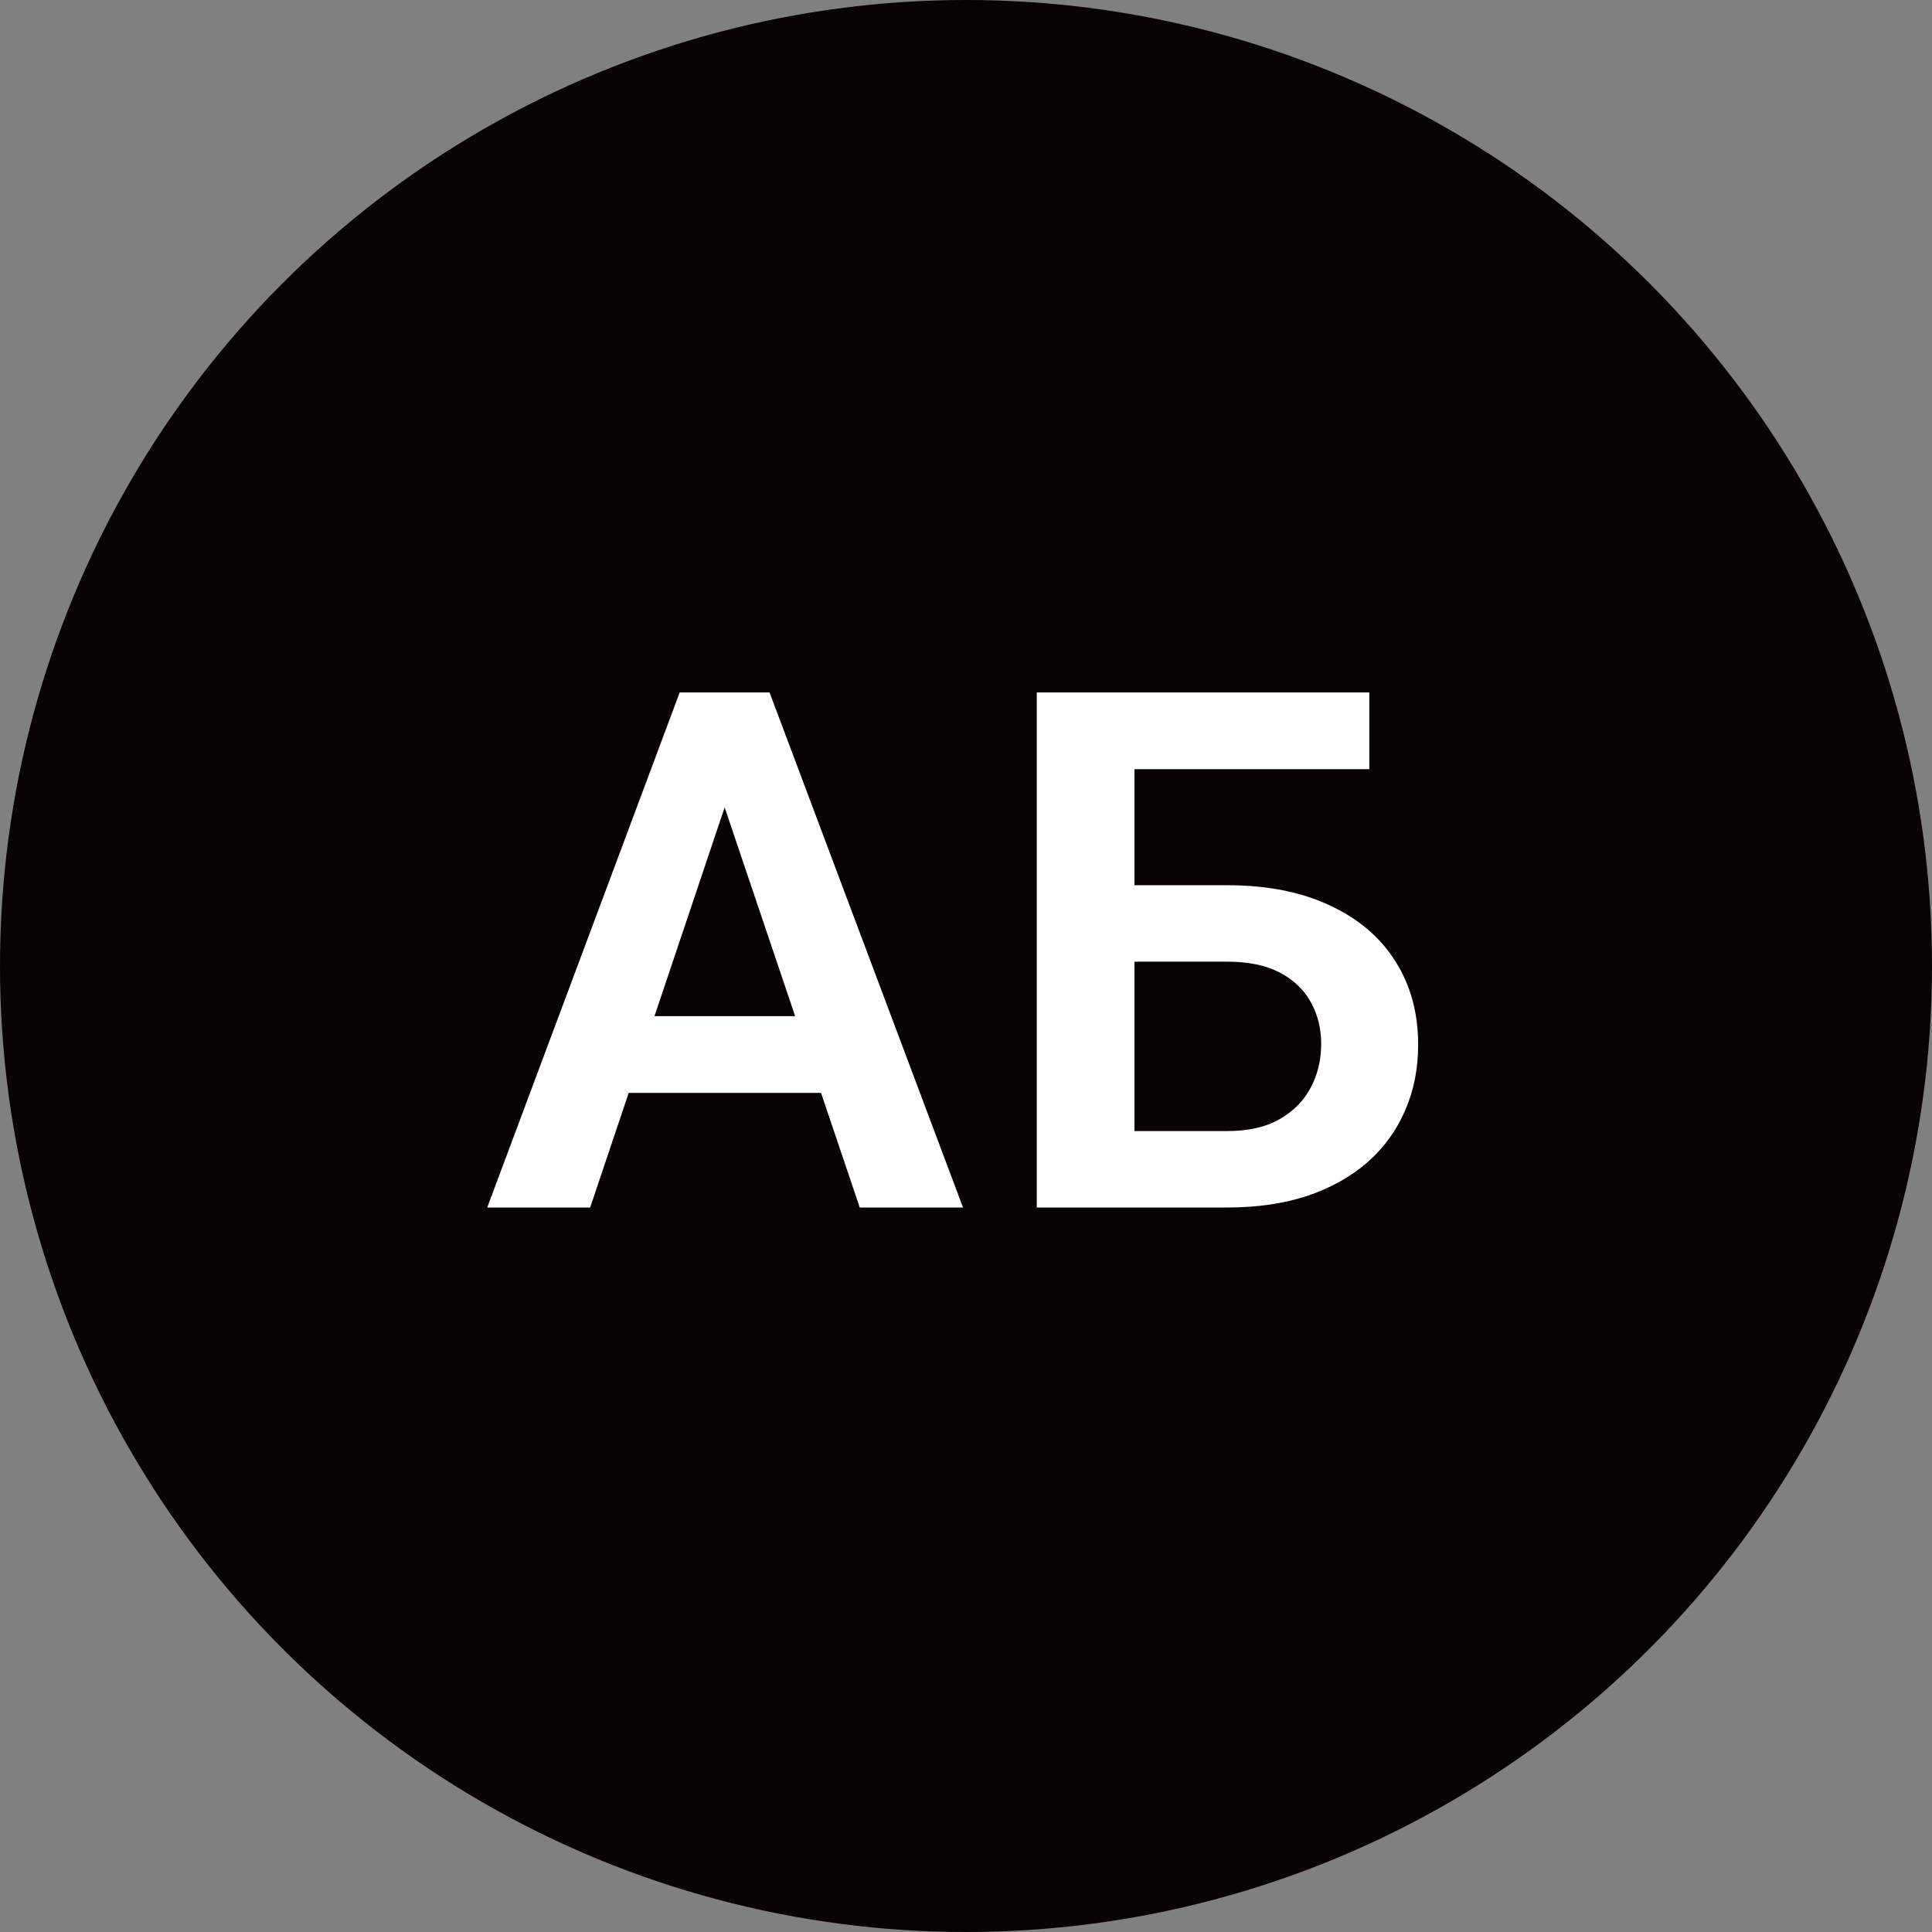
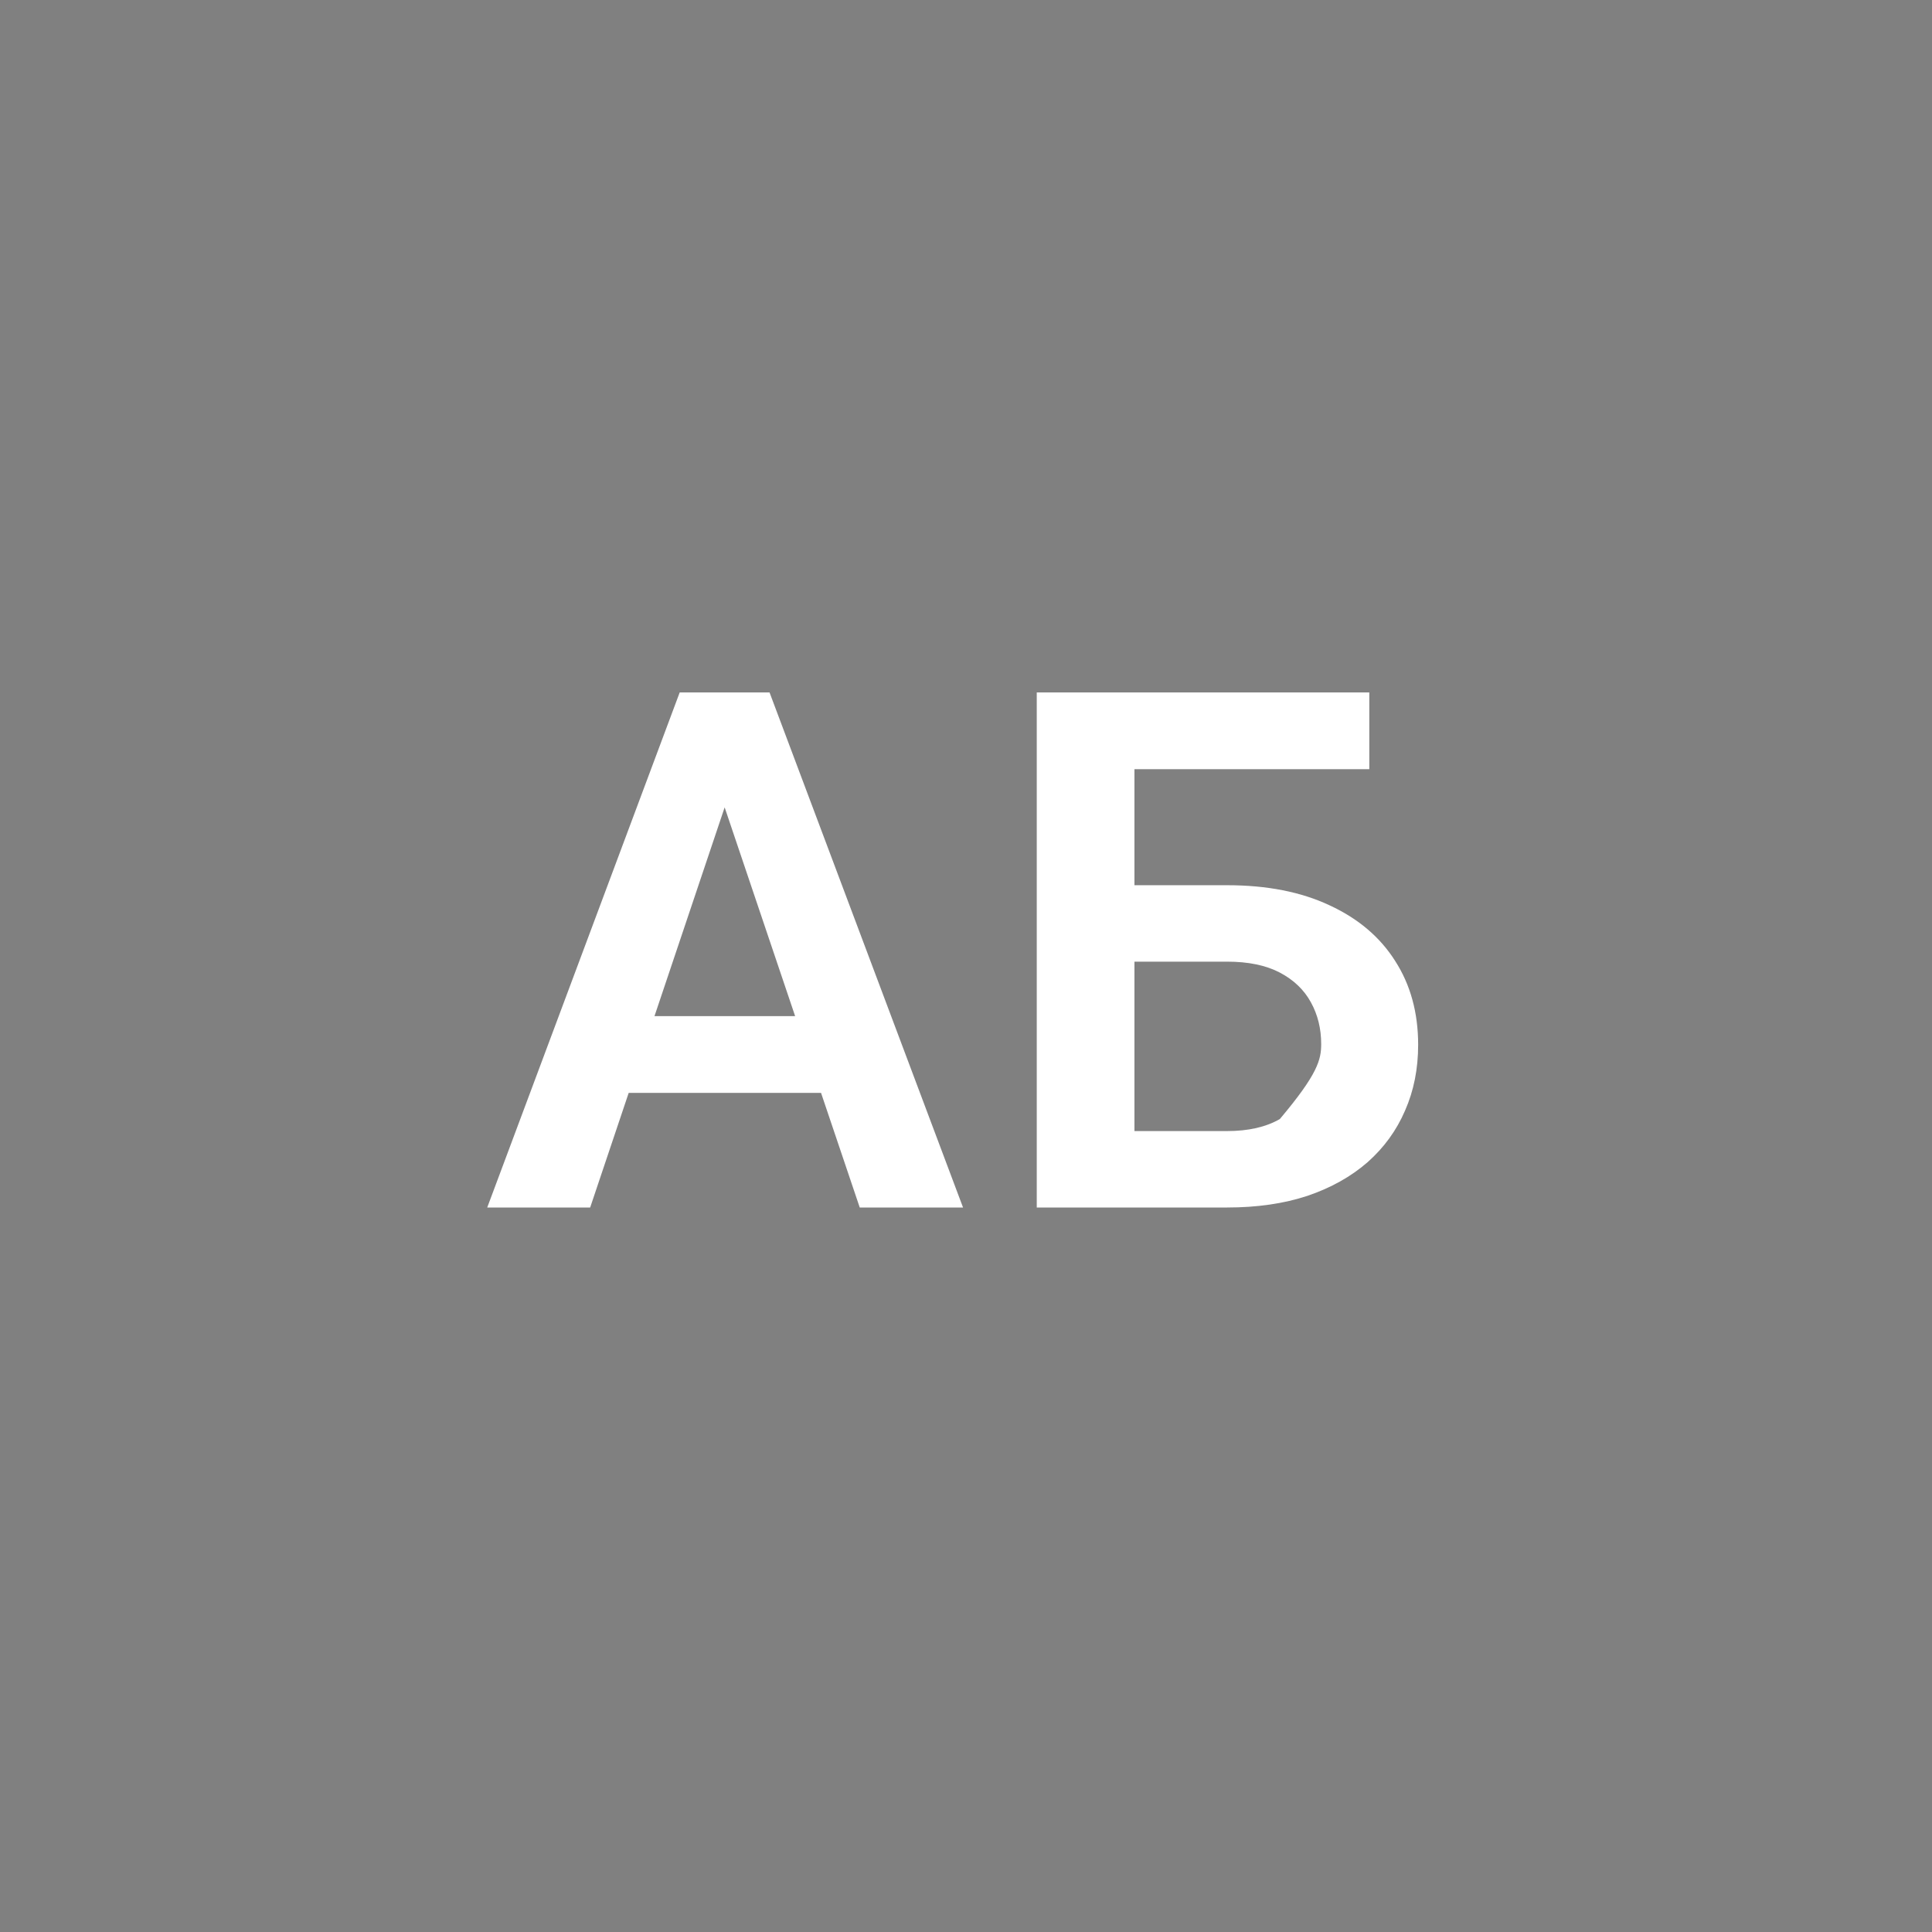
<svg xmlns="http://www.w3.org/2000/svg" width="32" height="32" viewBox="0 0 32 32" fill="none">
  <rect x="0" y="0" width="32" height="32" fill="#808080" stroke="none" />
  <g clip-path="url(#clip0_103_2656)">
-     <circle cx="16" cy="16" r="16" fill="#080202" />
-     <path d="M12.207 12.764L9.775 20H8.07L11.258 11.469H12.348L12.207 12.764ZM14.24 20L11.797 12.764L11.65 11.469H12.746L15.951 20H14.24ZM14.129 16.83V18.102H9.553V16.83H14.129ZM22.68 11.469V12.74H18.778V20H17.172V11.469H22.68ZM18.256 14.662H20.325C20.985 14.662 21.551 14.773 22.024 14.996C22.497 15.215 22.858 15.521 23.108 15.916C23.362 16.311 23.489 16.773 23.489 17.305C23.489 17.703 23.417 18.066 23.272 18.395C23.131 18.723 22.924 19.008 22.651 19.25C22.378 19.488 22.046 19.674 21.655 19.807C21.264 19.936 20.821 20 20.325 20H17.172V11.469H18.79V18.734H20.325C20.676 18.734 20.967 18.668 21.198 18.535C21.428 18.402 21.6 18.227 21.713 18.008C21.827 17.789 21.883 17.551 21.883 17.293C21.883 17.039 21.827 16.809 21.713 16.602C21.6 16.395 21.428 16.23 21.198 16.109C20.967 15.988 20.676 15.928 20.325 15.928H18.256V14.662Z" fill="white" />
+     <path d="M12.207 12.764L9.775 20H8.07L11.258 11.469H12.348L12.207 12.764ZM14.24 20L11.797 12.764L11.65 11.469H12.746L15.951 20H14.24ZM14.129 16.83V18.102H9.553V16.83H14.129ZM22.68 11.469V12.74H18.778V20H17.172V11.469H22.68ZM18.256 14.662H20.325C20.985 14.662 21.551 14.773 22.024 14.996C22.497 15.215 22.858 15.521 23.108 15.916C23.362 16.311 23.489 16.773 23.489 17.305C23.489 17.703 23.417 18.066 23.272 18.395C23.131 18.723 22.924 19.008 22.651 19.25C22.378 19.488 22.046 19.674 21.655 19.807C21.264 19.936 20.821 20 20.325 20H17.172V11.469H18.79V18.734H20.325C20.676 18.734 20.967 18.668 21.198 18.535C21.827 17.789 21.883 17.551 21.883 17.293C21.883 17.039 21.827 16.809 21.713 16.602C21.6 16.395 21.428 16.23 21.198 16.109C20.967 15.988 20.676 15.928 20.325 15.928H18.256V14.662Z" fill="white" />
  </g>
  <defs>
    <clipPath id="clip0_103_2656">
      <rect width="32" height="32" fill="white" />
    </clipPath>
  </defs>
</svg>